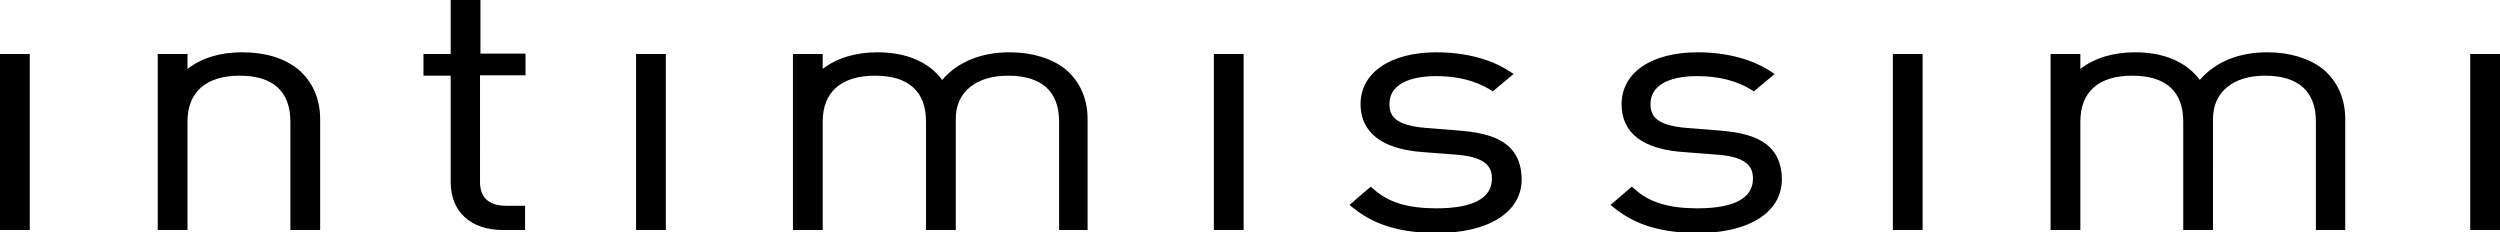
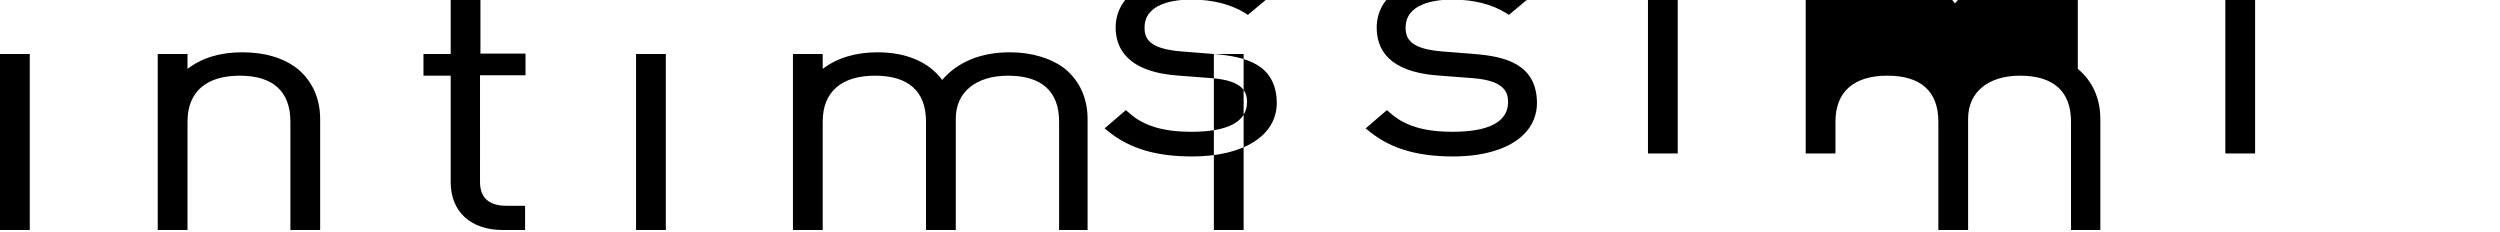
<svg xmlns="http://www.w3.org/2000/svg" viewBox="0 0 588 54.6">
-   <path d="M0 12.7h7v41.4H0zm70 3.5c-3.3-2.6-7.7-3.9-13.1-3.9-5.1 0-9.4 1.3-12.8 3.9v-3.5h-7v41.4h7V28.6c0-7 4.4-10.8 12.3-10.8 7.8 0 11.9 3.7 11.9 10.8v25.5h7V28c0-4.9-1.9-9-5.3-11.8zM113 0h-7v12.7h-6.4v5.1h6.4v25c0 7 4.7 11.3 12.3 11.3h5.2v-5.7h-4.4c-4.1 0-6.2-1.9-6.2-5.6V17.7h10.7v-5.1H113V0zm36.6 12.7h7v41.4h-7zm100.9 3.5c-3.2-2.5-7.8-3.9-13-3.9-6.7 0-12.2 2.2-15.9 6.5-3.1-4.2-8.4-6.5-15.2-6.5-5.1 0-9.5 1.3-12.9 3.9v-3.5h-7v41.4h7V28.6c0-7 4.4-10.8 12.3-10.8s12 3.7 12 10.8v25.5h7V27.9c0-6.2 4.7-10.1 12.3-10.1 7.9 0 12 3.7 12 10.8v25.5h6.7V28c0-4.9-1.9-9-5.3-11.8zm35-3.5h7v41.4h-7zm57.6 18l-7.6-.6c-7.6-.6-8.7-3-8.7-5.6 0-5.7 6.9-6.6 11-6.6 5 0 9.3 1.1 12.7 3.2l.6.4 4.9-4.1-1.1-.7c-4.2-2.8-10.4-4.4-17-4.4-10.9 0-17.9 4.8-17.9 12.2 0 4.7 2.6 10.5 15 11.3l7.8.6c7.1.6 8.1 3.2 8.1 5.6 0 4.6-4.4 7-13.1 7-6.6 0-11.3-1.4-14.7-4.5l-.7-.6-5 4.3 1 .8c5 4 11.2 5.8 19.6 5.8 12.1 0 19.9-4.9 19.9-12.6-.1-9.2-7.5-10.9-14.8-11.5zm61.3 0l-7.6-.6c-7.5-.6-8.6-3-8.6-5.6 0-5.7 6.9-6.6 11-6.6 5 0 9.3 1.1 12.7 3.2l.6.4 4.9-4.1-1.1-.7c-4.3-2.8-10.3-4.4-17-4.4-10.9 0-17.9 4.8-17.9 12.2 0 6.9 5.1 10.7 15 11.3l7.8.6c7.1.6 8.1 3.2 8.1 5.6 0 4.6-4.4 7-13.1 7-6.6 0-11.3-1.4-14.7-4.5l-.7-.6-5 4.3 1 .8c5 4 11.2 5.8 19.6 5.8 7.4 0 13.4-1.9 16.7-5.3 2-2 3-4.6 3-7.3-.1-9.2-7.5-10.9-14.7-11.5zm40.8-18h7v41.4h-7zm101.1 3.5c-3.2-2.5-7.8-3.9-13-3.9-6.7 0-12.2 2.2-15.9 6.5-3.1-4.2-8.4-6.5-15.2-6.5-5.1 0-9.5 1.3-12.9 3.9v-3.5h-7v41.4h7V28.6c0-7 4.3-10.8 12.2-10.8 7.9 0 12 3.7 12 10.8v25.5h7V27.9c0-6.2 4.7-10.1 12.2-10.1 7.9 0 12 3.7 12 10.8v25.5h6.9V28c0-4.9-1.9-9-5.3-11.8zm34.7-3.5h7v41.4h-7z" />
+   <path d="M0 12.7h7v41.4H0zm70 3.5c-3.3-2.6-7.7-3.9-13.1-3.9-5.1 0-9.4 1.3-12.8 3.9v-3.5h-7v41.4h7V28.6c0-7 4.4-10.8 12.3-10.8 7.8 0 11.9 3.7 11.9 10.8v25.5h7V28c0-4.9-1.9-9-5.3-11.8zM113 0h-7v12.7h-6.4v5.1h6.4v25c0 7 4.7 11.3 12.3 11.3h5.2v-5.7h-4.4c-4.1 0-6.2-1.9-6.2-5.6V17.7h10.7v-5.1H113V0zm36.6 12.7h7v41.4h-7zm100.9 3.5c-3.2-2.5-7.8-3.9-13-3.9-6.7 0-12.2 2.2-15.9 6.5-3.1-4.2-8.4-6.5-15.2-6.5-5.1 0-9.5 1.3-12.9 3.9v-3.5h-7v41.4h7V28.6c0-7 4.4-10.8 12.3-10.8s12 3.7 12 10.8v25.5h7V27.9c0-6.2 4.7-10.1 12.3-10.1 7.9 0 12 3.7 12 10.8v25.5h6.7V28c0-4.9-1.9-9-5.3-11.8zm35-3.5h7v41.4h-7zl-7.6-.6c-7.6-.6-8.7-3-8.7-5.6 0-5.7 6.9-6.6 11-6.6 5 0 9.3 1.1 12.7 3.2l.6.4 4.9-4.1-1.1-.7c-4.2-2.8-10.4-4.4-17-4.4-10.9 0-17.9 4.8-17.9 12.2 0 4.7 2.6 10.5 15 11.3l7.8.6c7.1.6 8.1 3.2 8.1 5.6 0 4.6-4.4 7-13.1 7-6.6 0-11.3-1.4-14.7-4.5l-.7-.6-5 4.3 1 .8c5 4 11.2 5.8 19.6 5.8 12.1 0 19.9-4.9 19.9-12.6-.1-9.2-7.5-10.9-14.8-11.5zm61.3 0l-7.6-.6c-7.5-.6-8.6-3-8.6-5.6 0-5.7 6.9-6.6 11-6.6 5 0 9.3 1.1 12.7 3.2l.6.4 4.9-4.1-1.1-.7c-4.3-2.8-10.3-4.4-17-4.4-10.9 0-17.9 4.8-17.9 12.2 0 6.9 5.1 10.7 15 11.3l7.8.6c7.1.6 8.1 3.2 8.1 5.6 0 4.6-4.4 7-13.1 7-6.6 0-11.3-1.4-14.7-4.5l-.7-.6-5 4.3 1 .8c5 4 11.2 5.8 19.6 5.8 7.4 0 13.4-1.9 16.7-5.3 2-2 3-4.6 3-7.3-.1-9.2-7.5-10.9-14.7-11.5zm40.8-18h7v41.4h-7zm101.1 3.5c-3.2-2.5-7.8-3.9-13-3.9-6.7 0-12.2 2.2-15.9 6.5-3.1-4.2-8.4-6.5-15.2-6.5-5.1 0-9.5 1.3-12.9 3.9v-3.5h-7v41.4h7V28.6c0-7 4.3-10.8 12.2-10.8 7.9 0 12 3.7 12 10.8v25.5h7V27.9c0-6.2 4.7-10.1 12.2-10.1 7.9 0 12 3.7 12 10.8v25.5h6.9V28c0-4.9-1.9-9-5.3-11.8zm34.7-3.5h7v41.4h-7z" />
</svg>